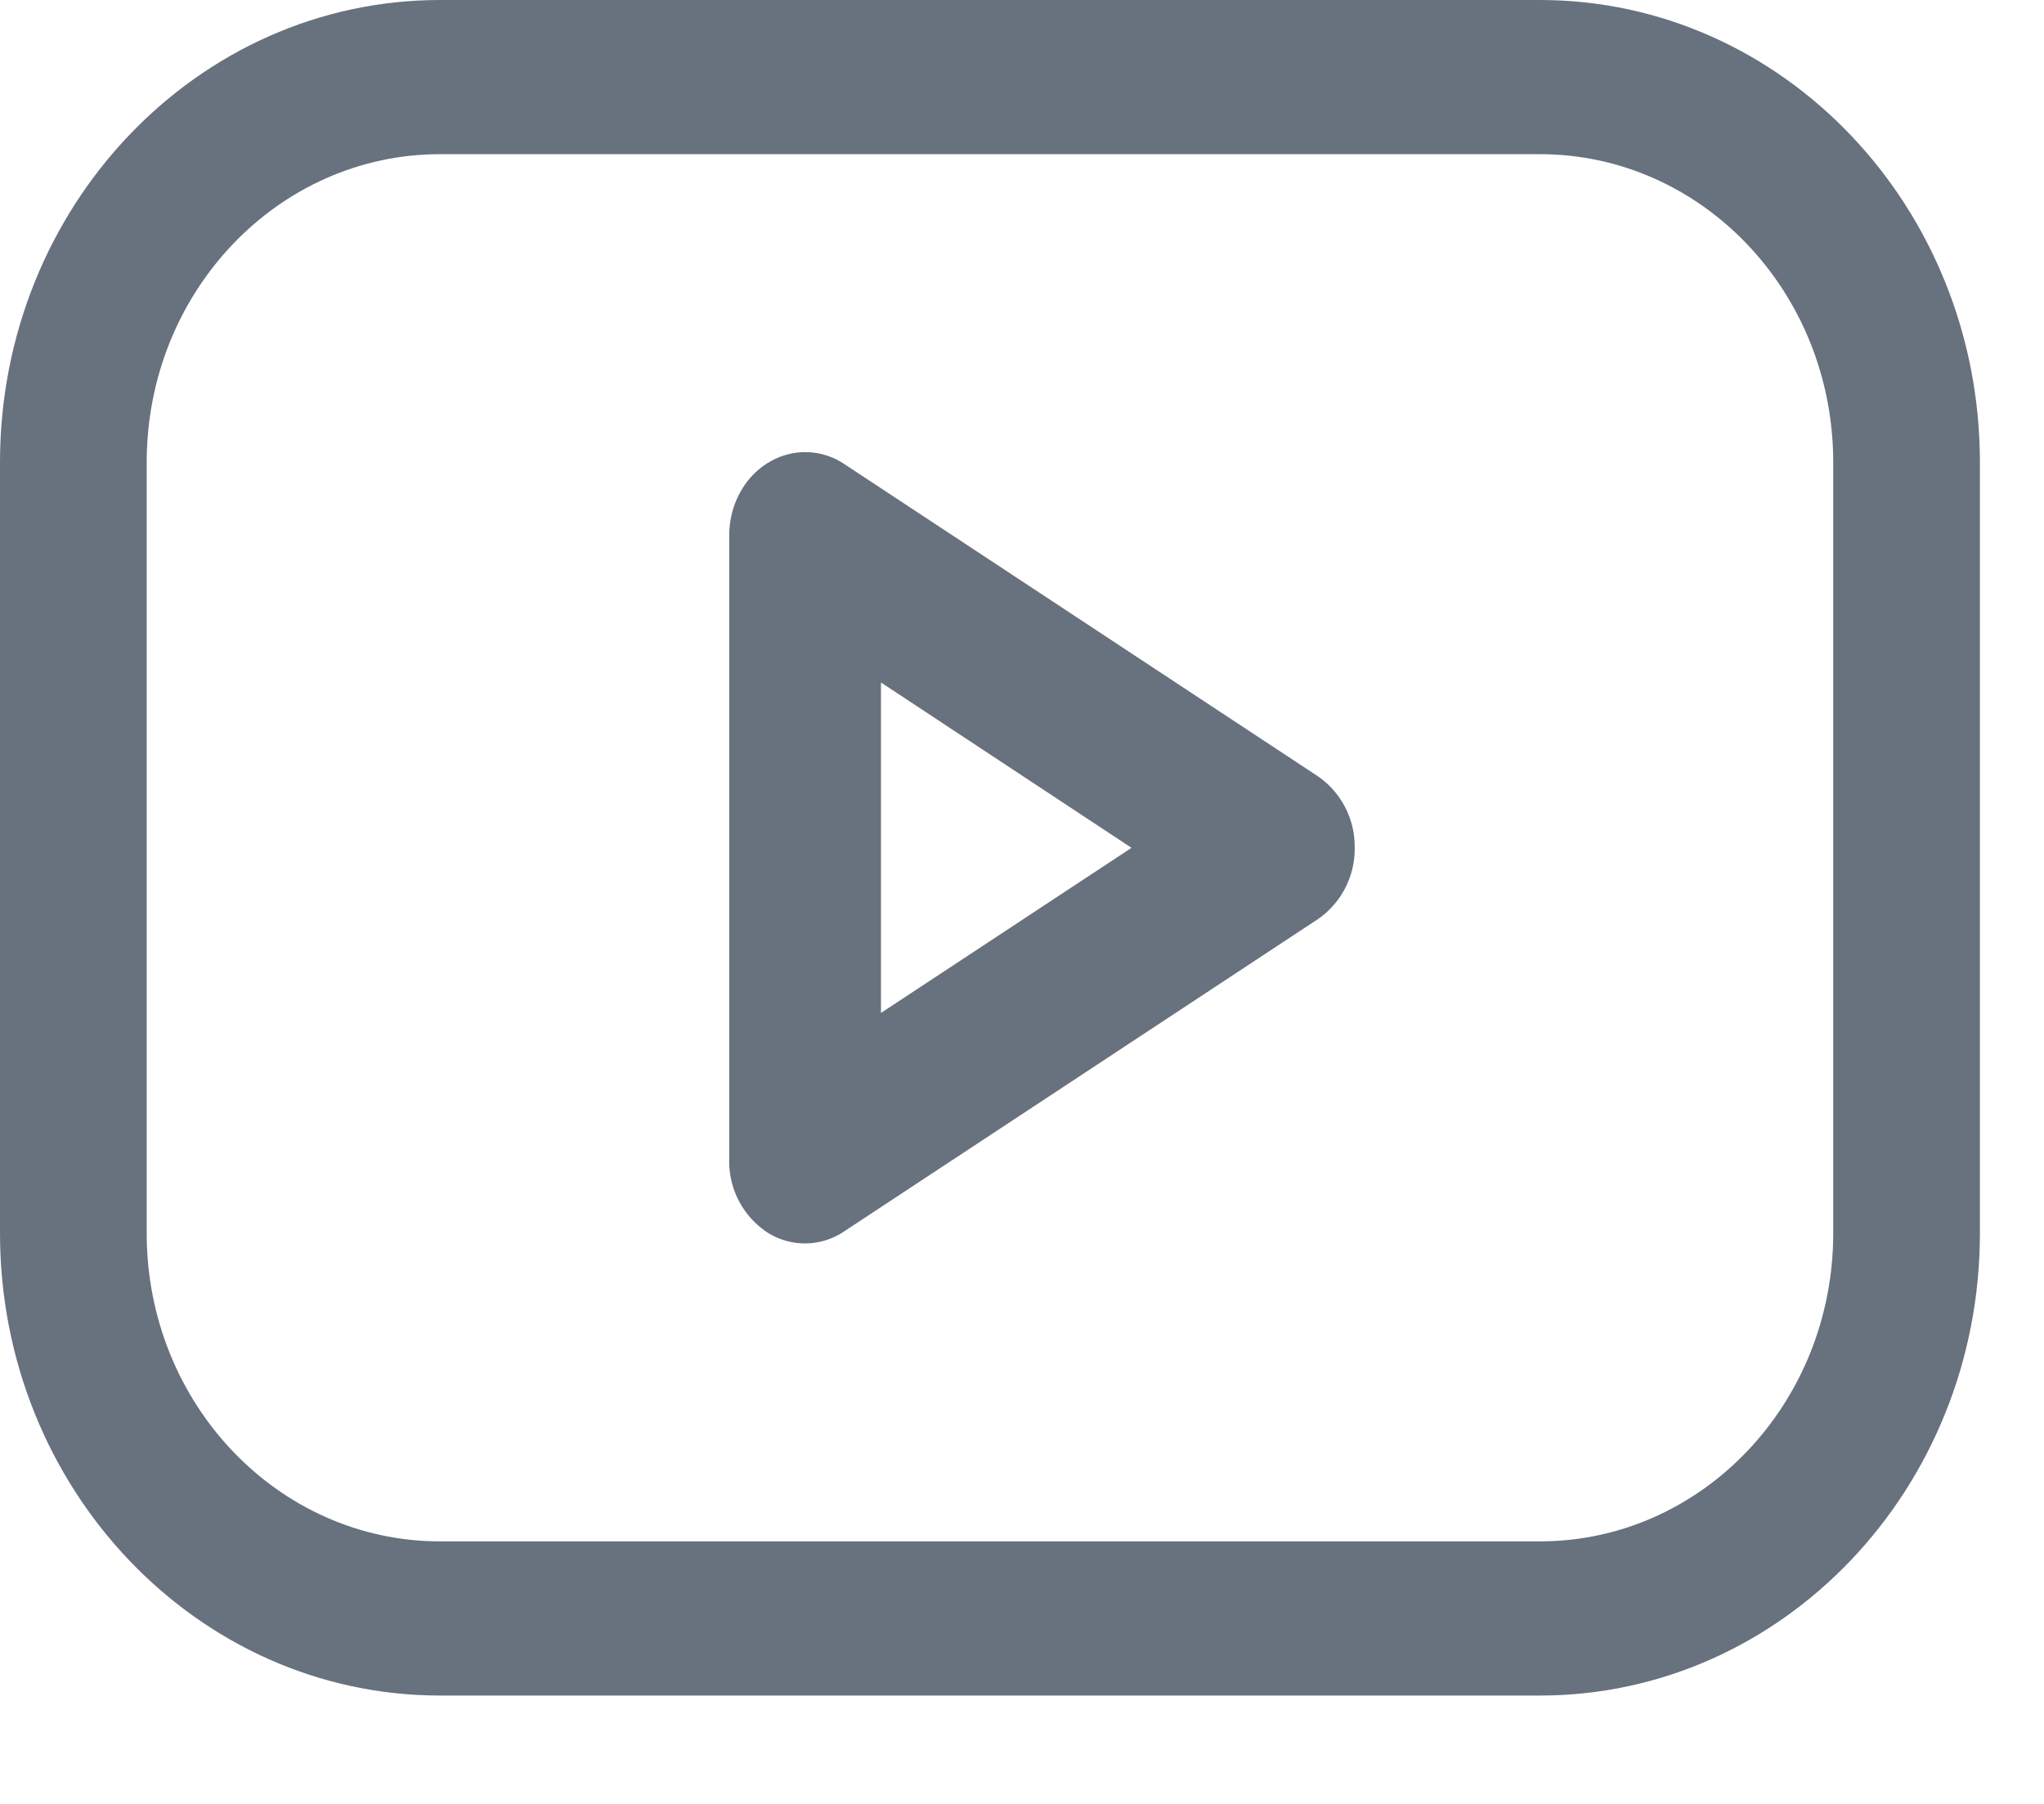
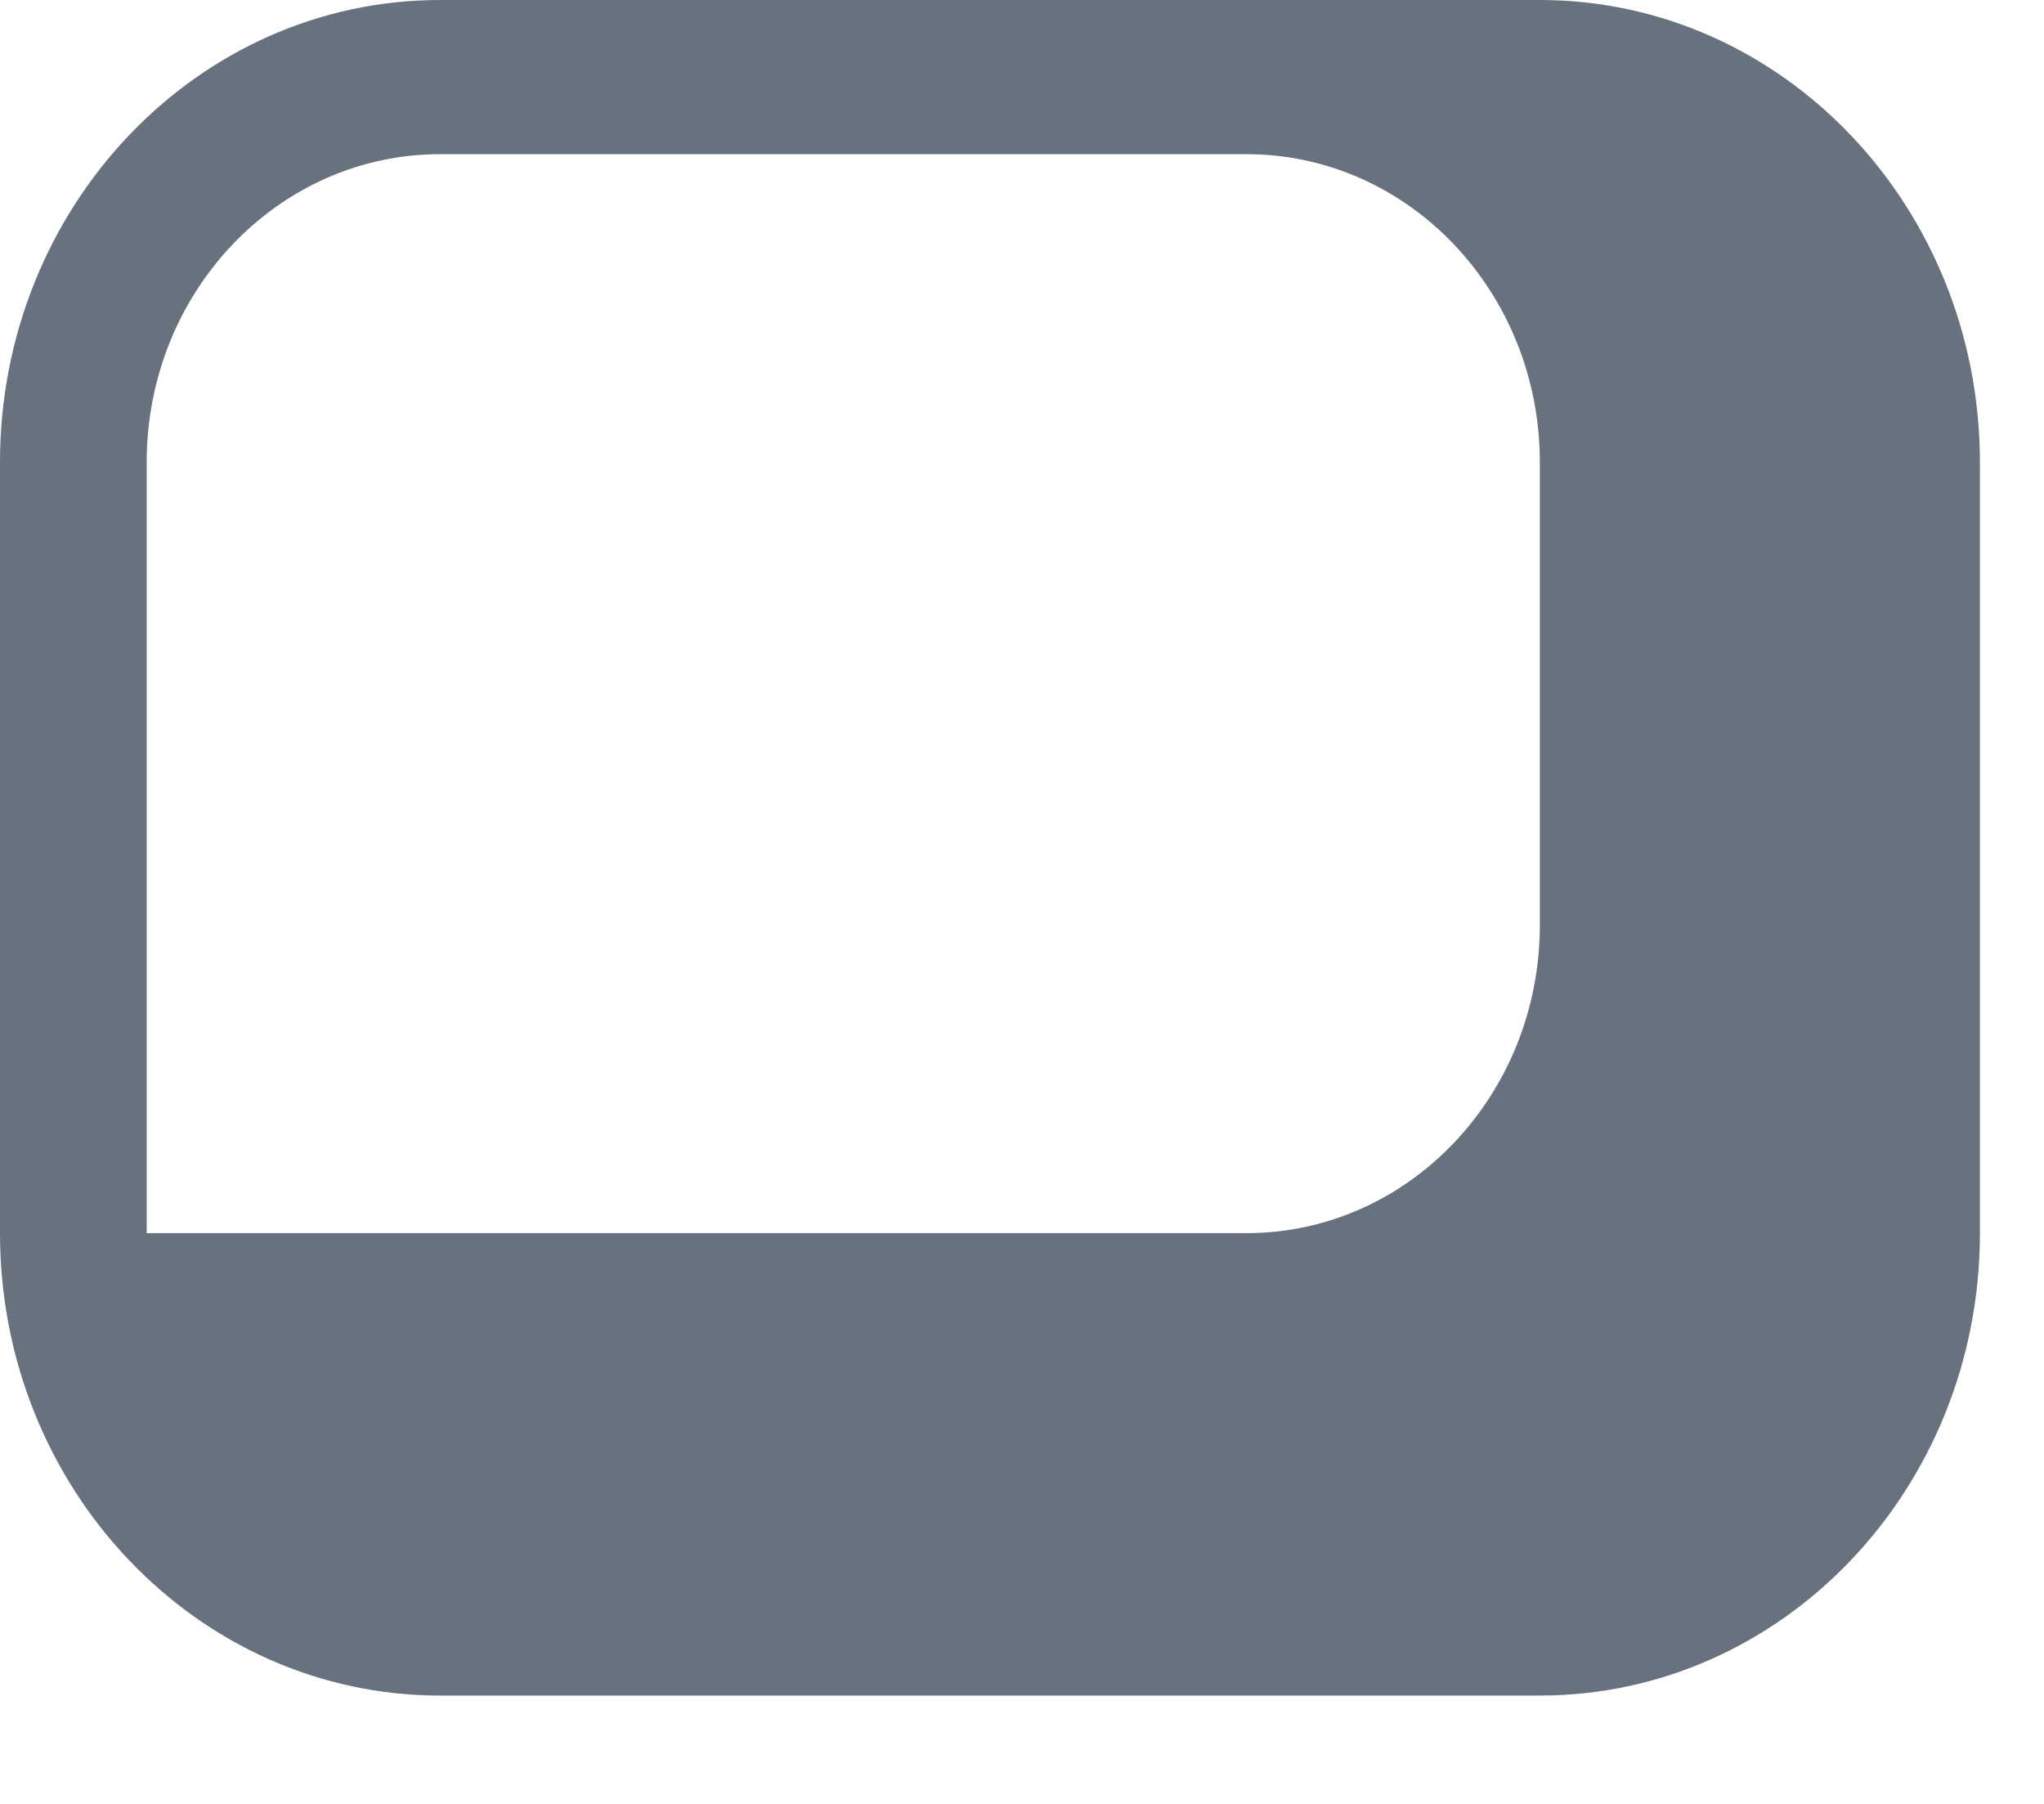
<svg xmlns="http://www.w3.org/2000/svg" width="17" height="15" viewBox="0 0 17 15" fill="none">
-   <path fill-rule="evenodd" clip-rule="evenodd" d="M3.66 1.282c-1.348 0-2.44 1.147-2.44 2.563v6.409c0 1.415 1.092 2.563 2.44 2.563h9.147c1.348 0 2.44-1.148 2.44-2.563V3.845c0-1.416-1.092-2.563-2.44-2.563H3.66zM0 3.845C0 1.722 1.638 0 3.66 0h9.147c2.021 0 3.66 1.722 3.66 3.845v6.409c0 2.123-1.639 3.845-3.66 3.845H3.66C1.64 14.099 0 12.377 0 10.254V3.845z" fill="#68717E" />
-   <path fill-rule="evenodd" clip-rule="evenodd" d="M6.386 3.85a.582.582 0 0 1 .635.008l3.94 2.597a.71.71 0 0 1 .306.594.71.71 0 0 1-.306.594L7.02 10.24a.582.582 0 0 1-.635.01.707.707 0 0 1-.32-.604V4.452c0-.25.123-.48.32-.602zm.941 1.825v2.748L9.411 7.05 7.327 5.675z" fill="#68717E" />
+   <path fill-rule="evenodd" clip-rule="evenodd" d="M3.66 1.282c-1.348 0-2.44 1.147-2.44 2.563v6.409h9.147c1.348 0 2.44-1.148 2.44-2.563V3.845c0-1.416-1.092-2.563-2.44-2.563H3.66zM0 3.845C0 1.722 1.638 0 3.66 0h9.147c2.021 0 3.66 1.722 3.66 3.845v6.409c0 2.123-1.639 3.845-3.66 3.845H3.66C1.64 14.099 0 12.377 0 10.254V3.845z" fill="#68717E" />
</svg>